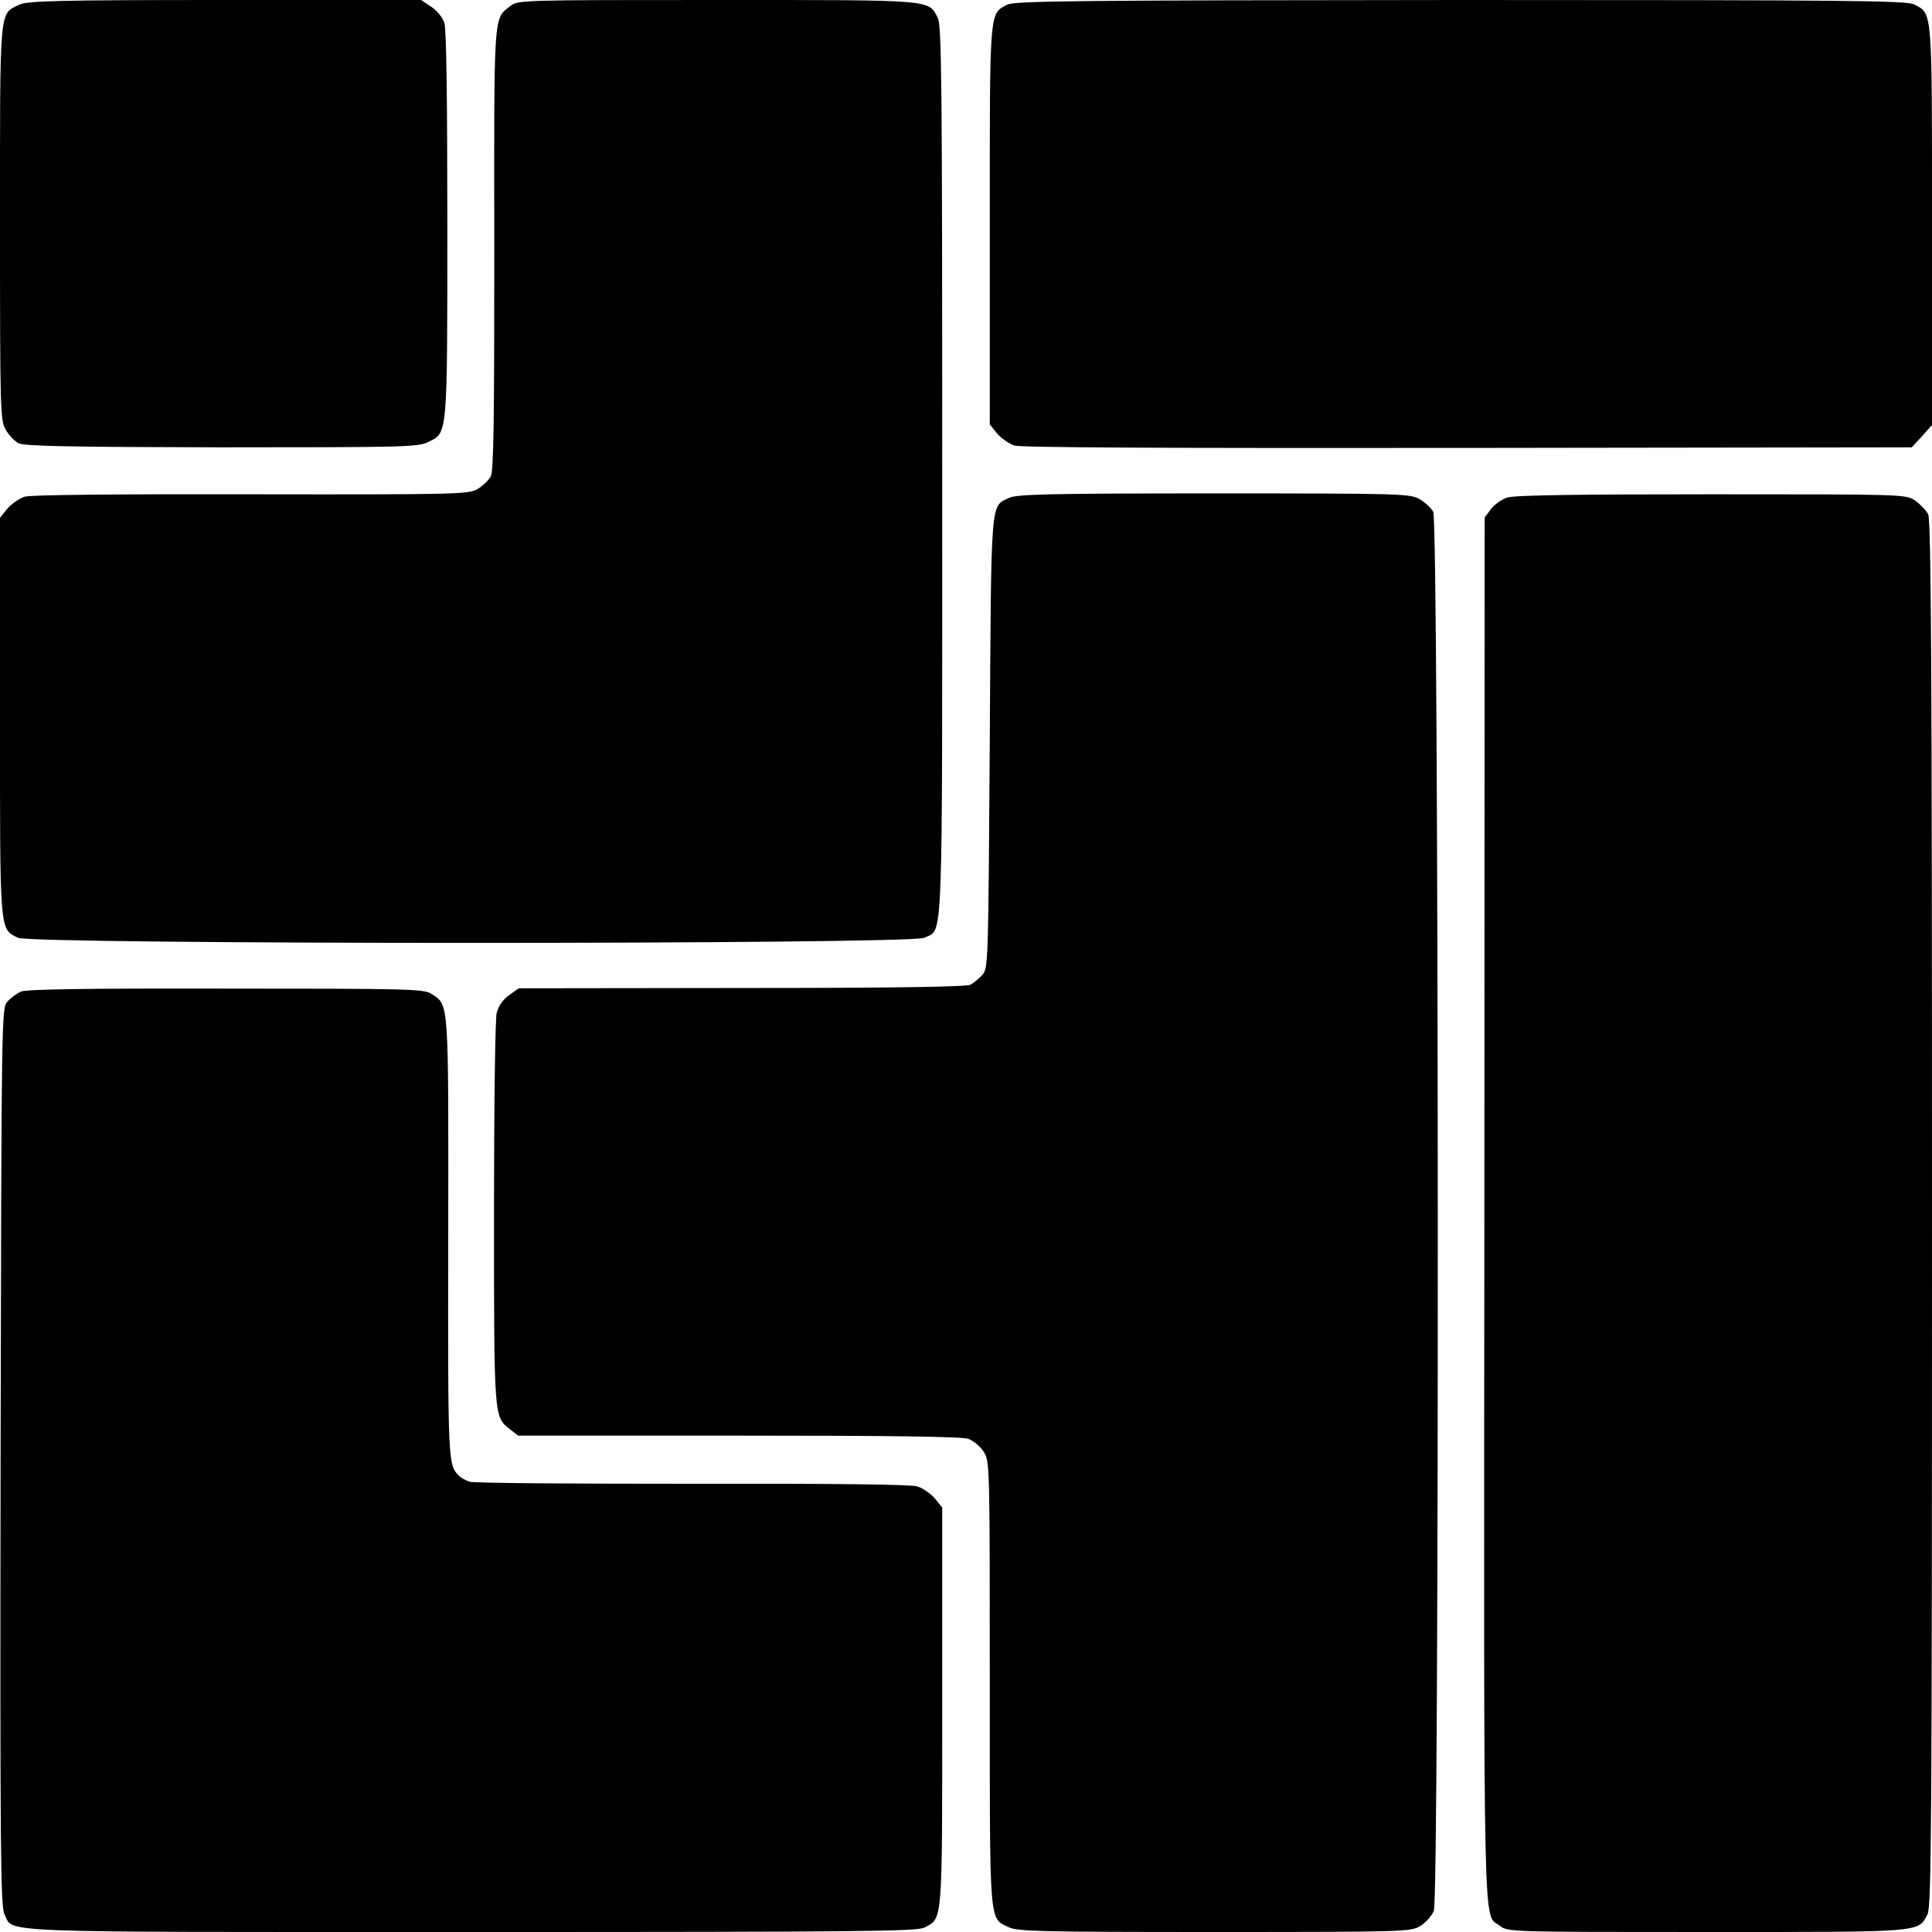
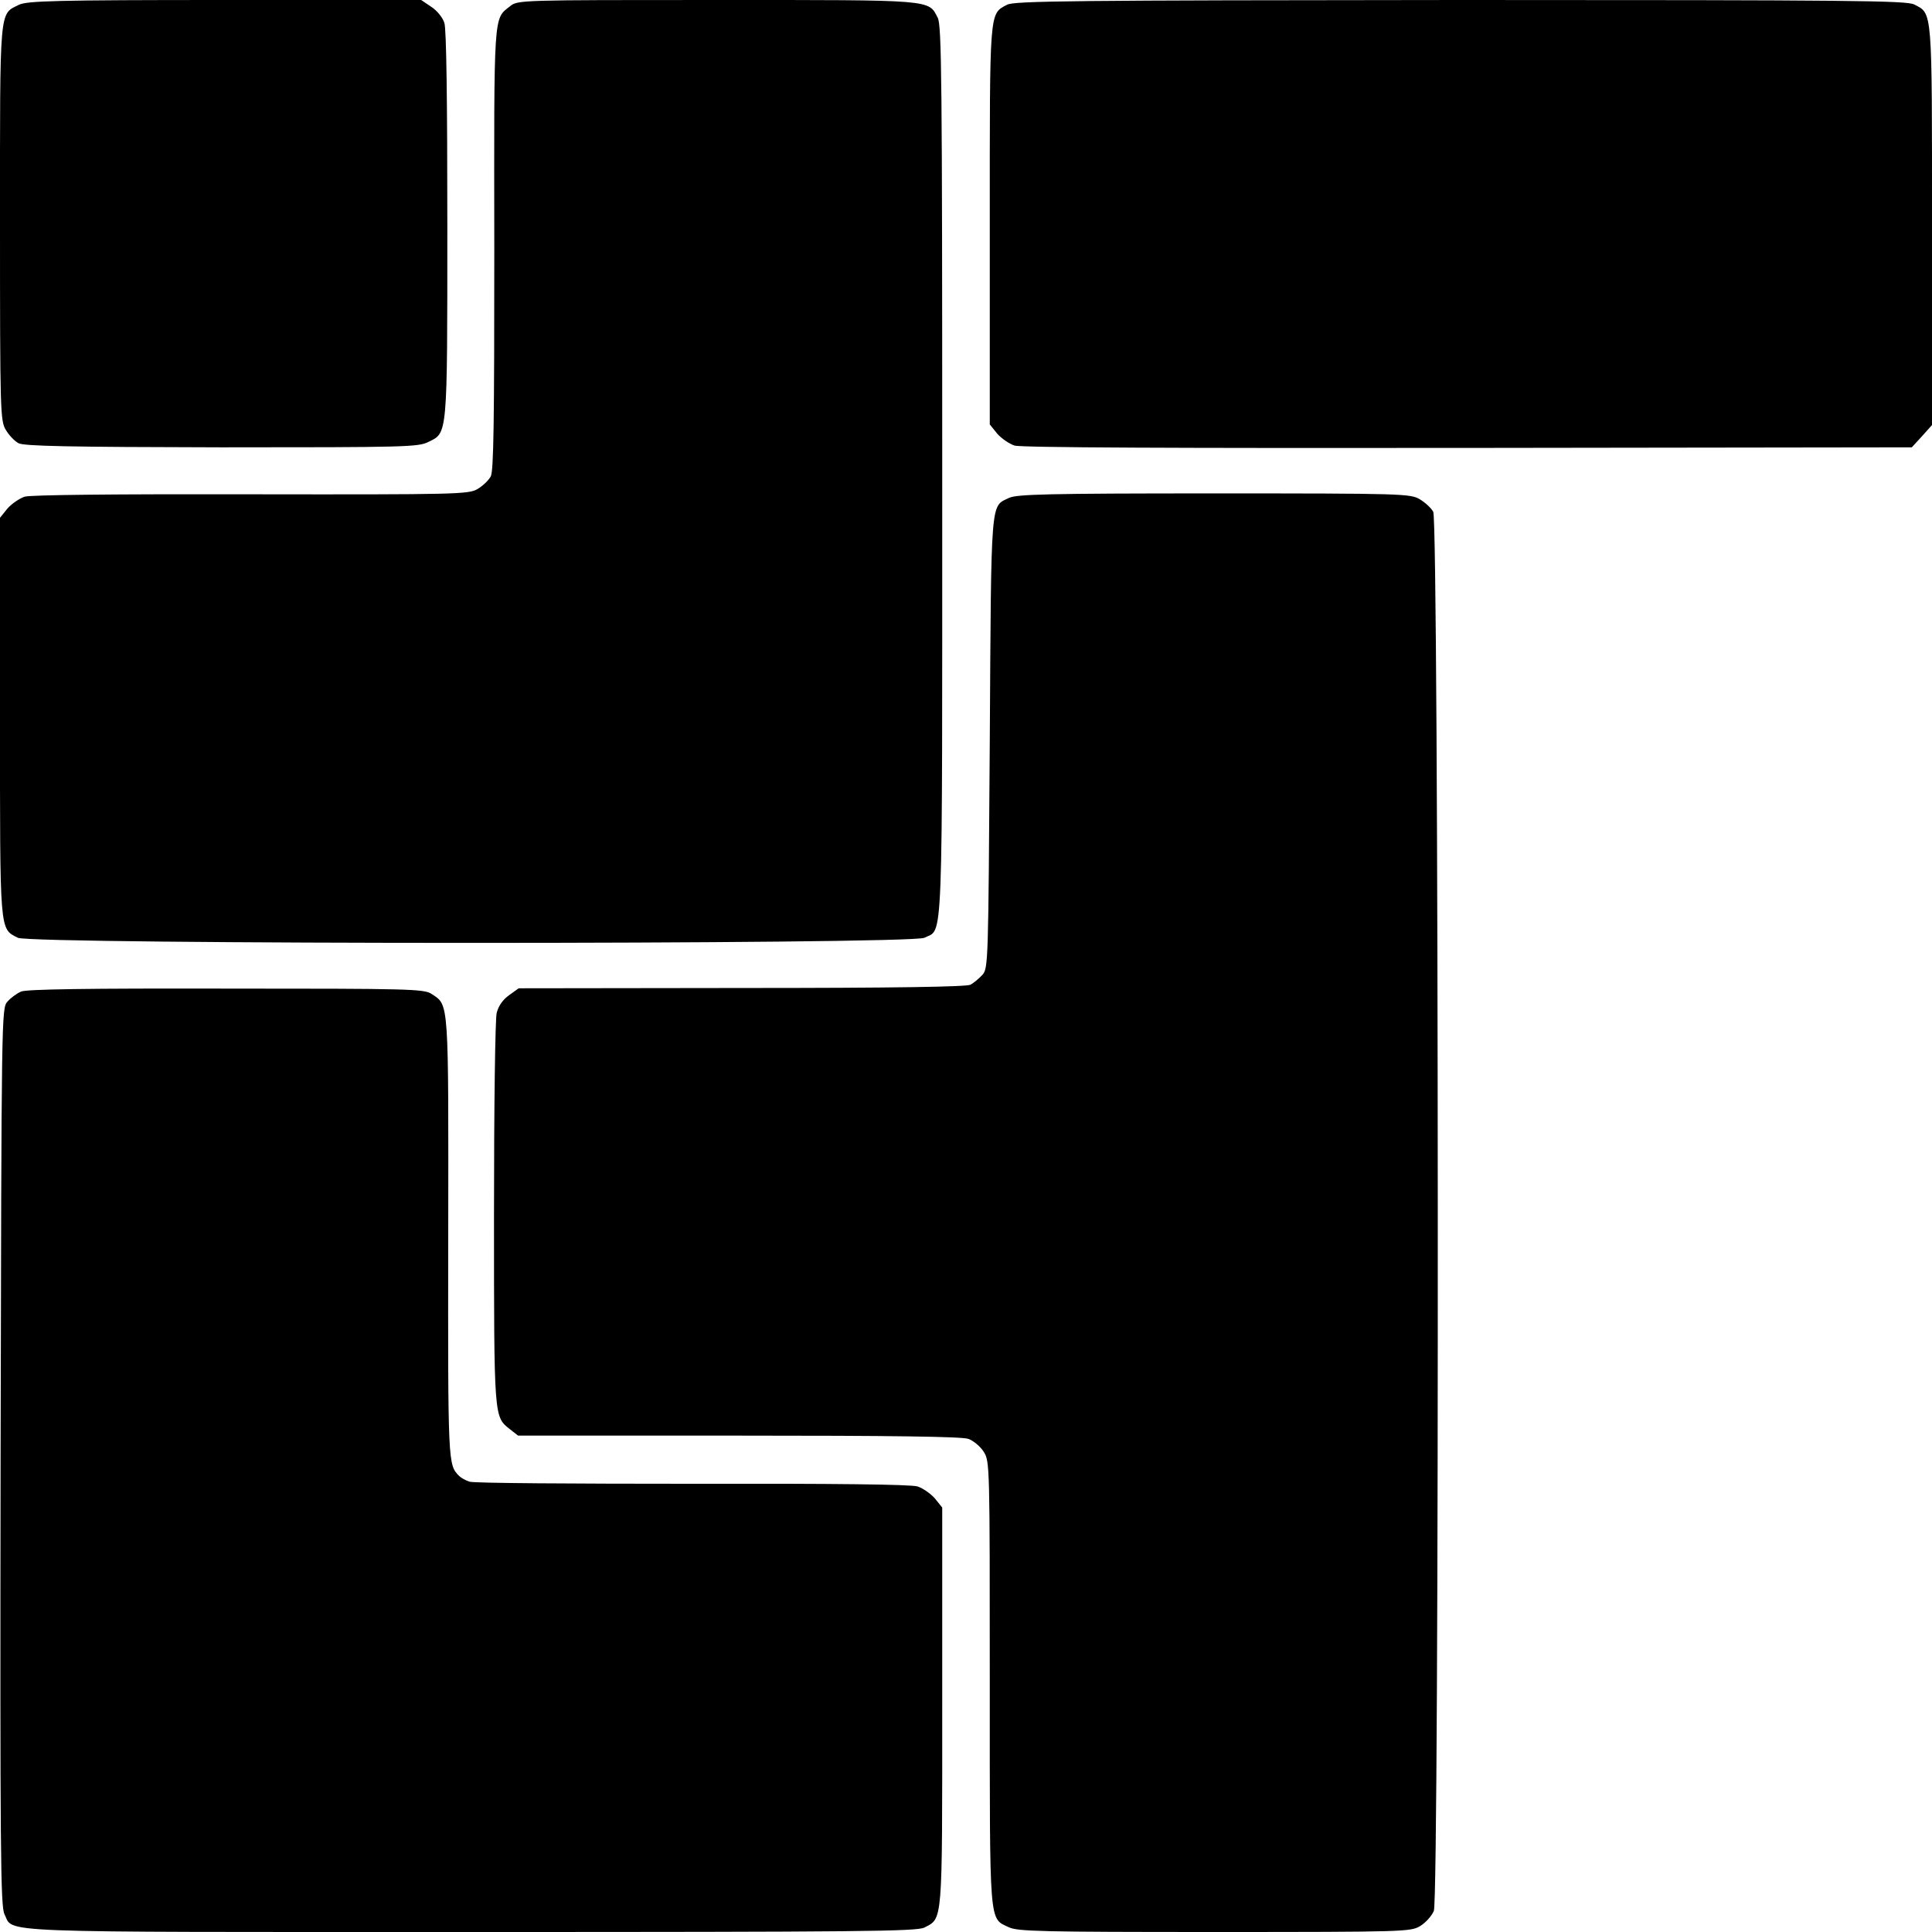
<svg xmlns="http://www.w3.org/2000/svg" version="1.0" width="650pt" height="650pt" viewBox="0 0 650 650" preserveAspectRatio="xMidYMid meet">
  <g transform="translate(0,650) scale(0.1,-0.1)" fill="#000000" stroke="none">
    <path d="M64 6484 c-67 -33 -64 -1 -64 -736 0 -639 1 -664 20 -695 10 -17 29 -37 42 -44 18 -10 168 -13 683 -14 619 0 662 1 696 18 65 32 64 12 64 731 0 411 -3 660 -10 679 -5 17 -25 42 -44 54 l-34 23 -661 0 c-568 0 -665 -3 -692 -16z" />
    <path d="M1716 6479 c-56 -44 -54 -14 -53 -816 0 -579 -2 -748 -12 -766 -7 -13 -27 -32 -44 -42 -30 -18 -66 -19 -762 -18 -464 1 -742 -2 -762 -8 -18 -6 -44 -24 -58 -40 l-25 -31 0 -669 c0 -735 -2 -712 60 -744 44 -23 3006 -23 3050 0 64 33 60 -74 60 1570 0 1318 -2 1499 -15 1525 -32 62 -9 60 -743 60 -664 0 -670 0 -696 -21z" />
    <path d="M3388 6484 c-60 -32 -58 -11 -58 -743 l0 -669 25 -31 c14 -16 40 -34 58 -40 21 -7 534 -9 1525 -8 l1494 2 34 37 34 38 0 670 c0 736 2 713 -60 745 -26 13 -207 15 -1527 15 -1305 -1 -1502 -3 -1525 -16z" />
    <path d="M3395 4825 c-63 -31 -60 12 -65 -821 -5 -743 -5 -762 -25 -784 -11 -12 -29 -27 -40 -33 -14 -7 -249 -11 -770 -11 l-750 -1 -32 -23 c-21 -15 -36 -36 -42 -60 -5 -21 -9 -309 -9 -677 0 -689 0 -681 53 -723 l28 -22 742 0 c509 0 752 -3 773 -11 17 -6 41 -26 52 -44 20 -32 20 -47 20 -779 0 -825 -3 -788 64 -820 30 -14 104 -16 693 -16 642 0 659 1 691 20 18 11 39 34 46 51 19 45 17 4674 -2 4707 -7 13 -28 32 -45 42 -31 19 -56 20 -692 20 -564 0 -664 -3 -690 -15z" />
-     <path d="M5071 4826 c-19 -6 -44 -24 -55 -39 l-21 -28 -1 -2332 c-2 -2528 -5 -2361 52 -2406 26 -21 32 -21 696 -21 734 0 711 -2 743 60 13 26 15 295 15 2357 0 1842 -3 2333 -13 2353 -7 13 -27 34 -44 46 -32 21 -34 21 -685 21 -455 0 -664 -3 -687 -11z" />
    <path d="M71 3164 c-14 -6 -35 -21 -46 -34 -20 -22 -20 -38 -23 -1531 -2 -1337 0 -1513 13 -1539 33 -64 -74 -60 1570 -60 1318 0 1499 2 1525 15 62 32 60 9 60 744 l0 669 -25 31 c-14 16 -40 34 -58 40 -21 7 -277 10 -757 9 -399 0 -736 2 -750 7 -13 4 -29 13 -35 19 -38 38 -38 39 -37 800 1 809 3 783 -56 822 -25 17 -76 18 -691 18 -466 1 -672 -2 -690 -10z" />
  </g>
</svg>